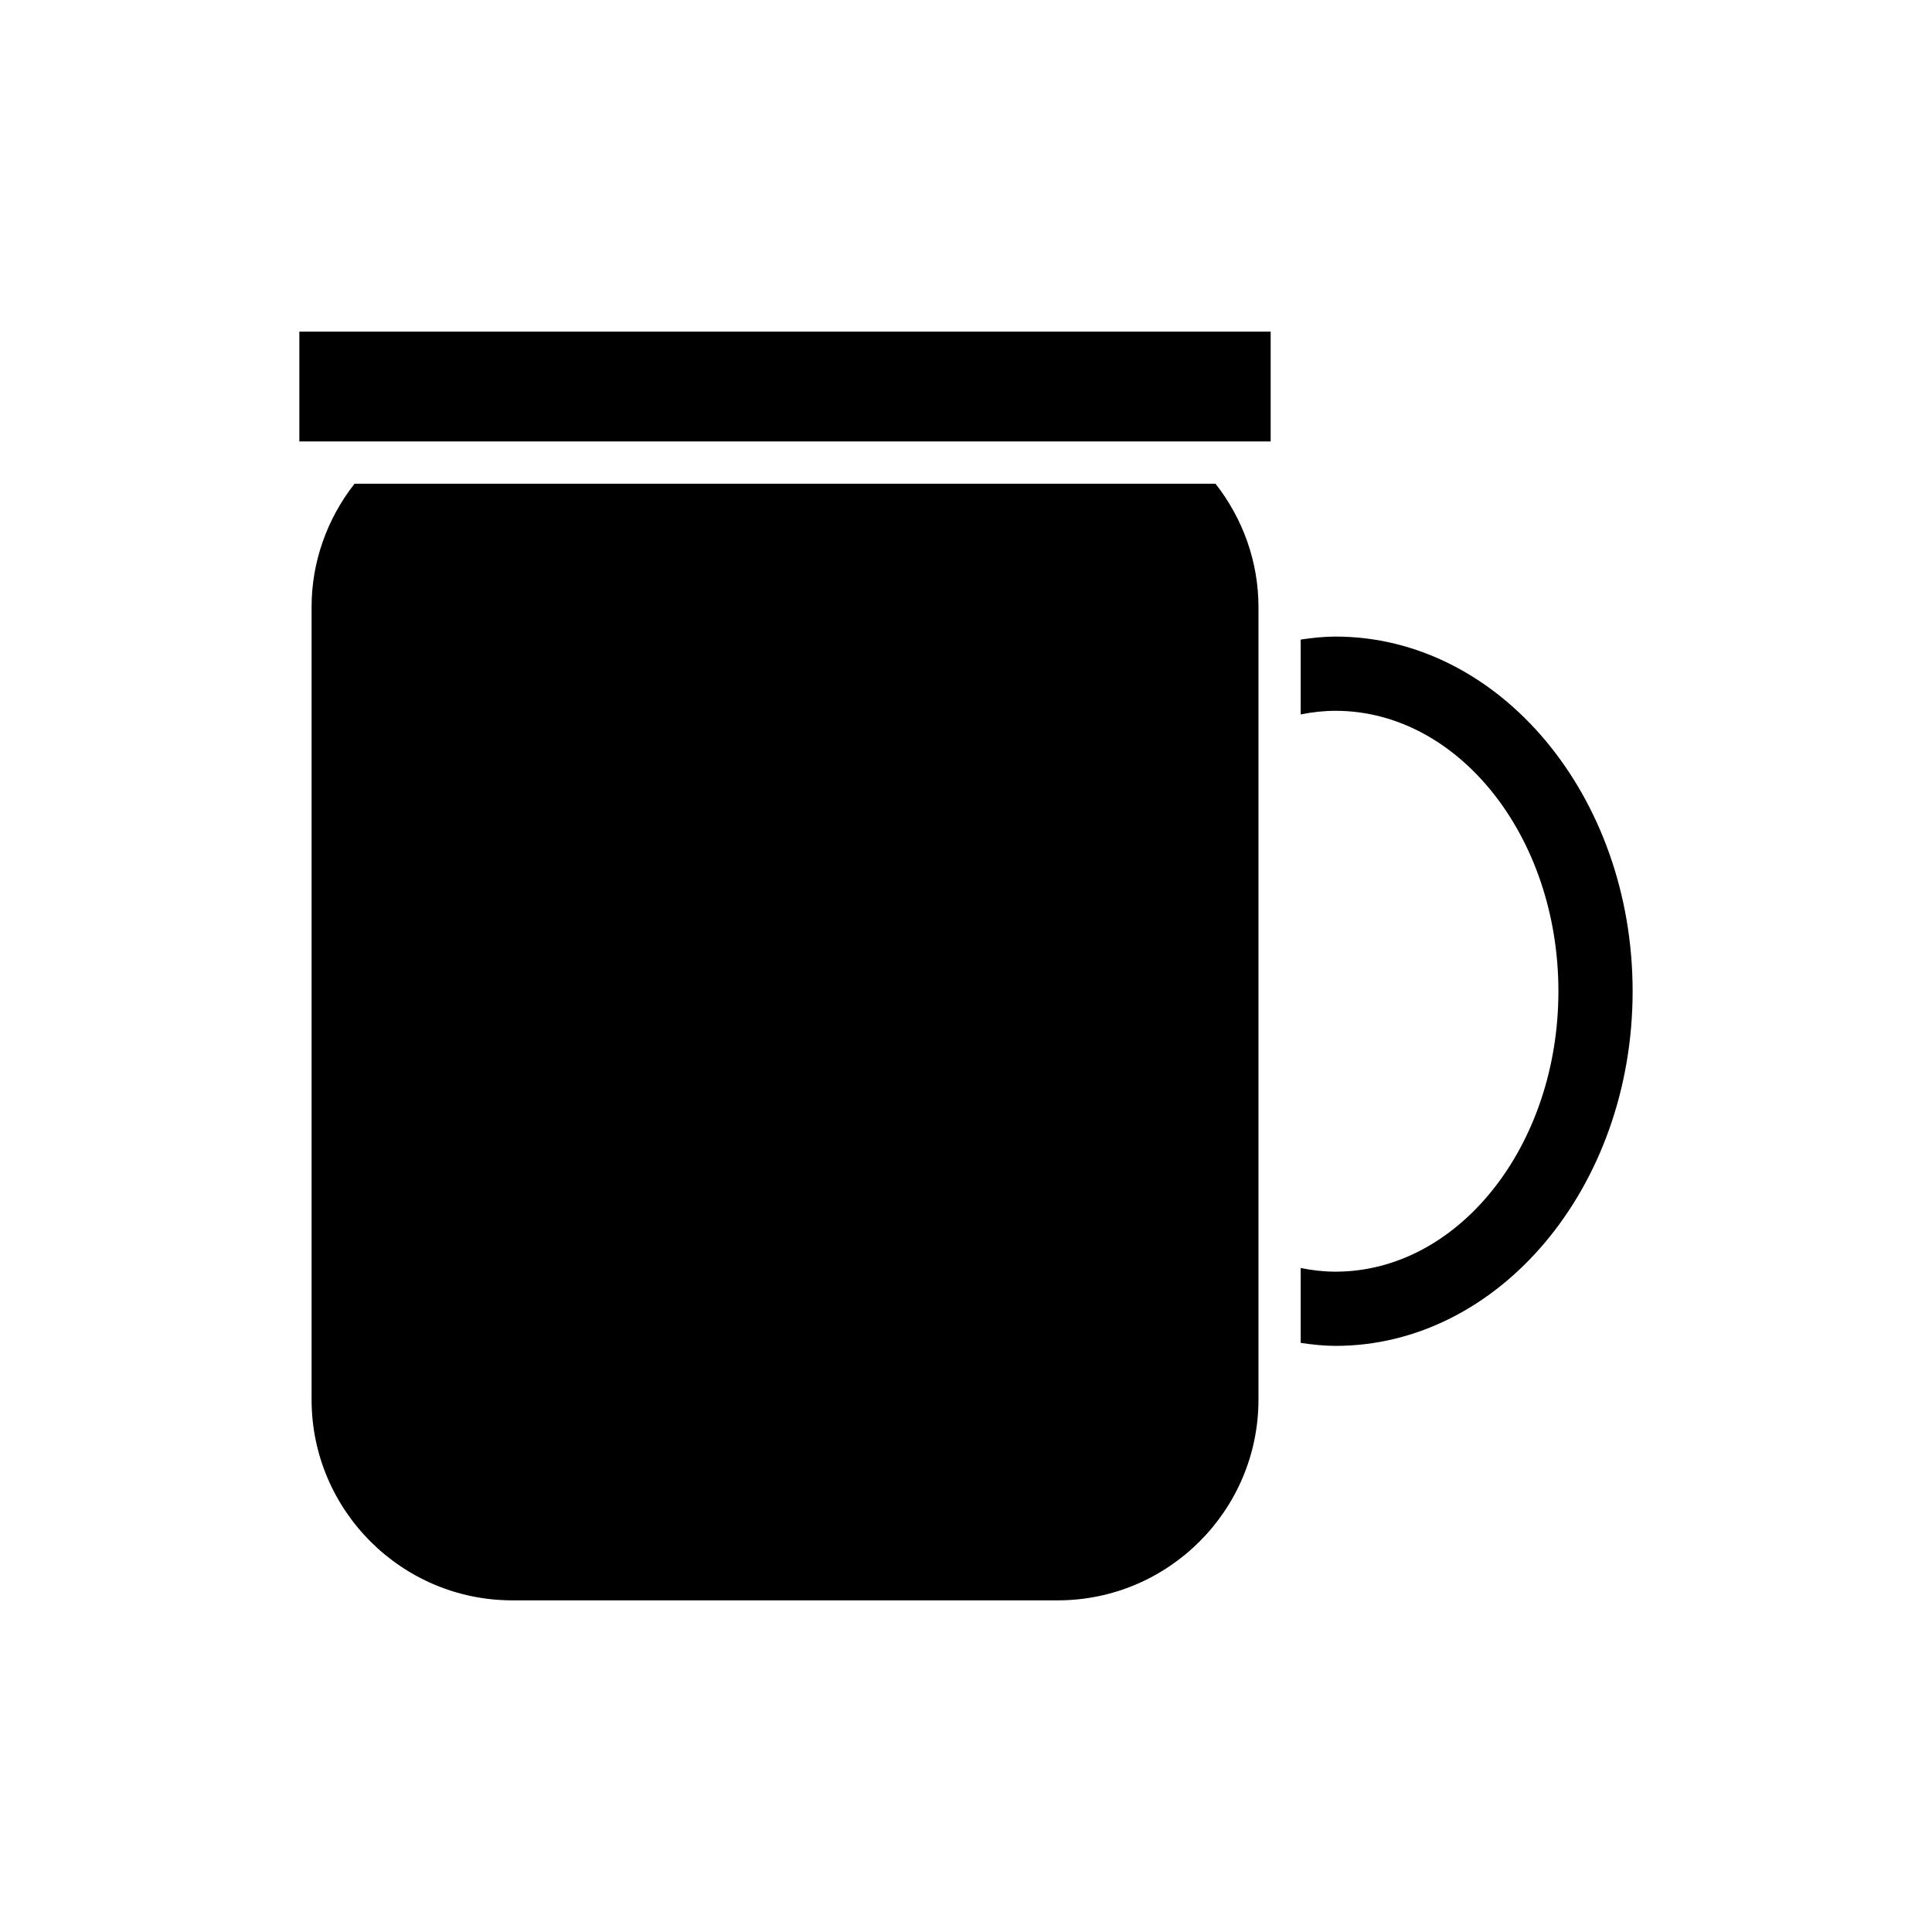
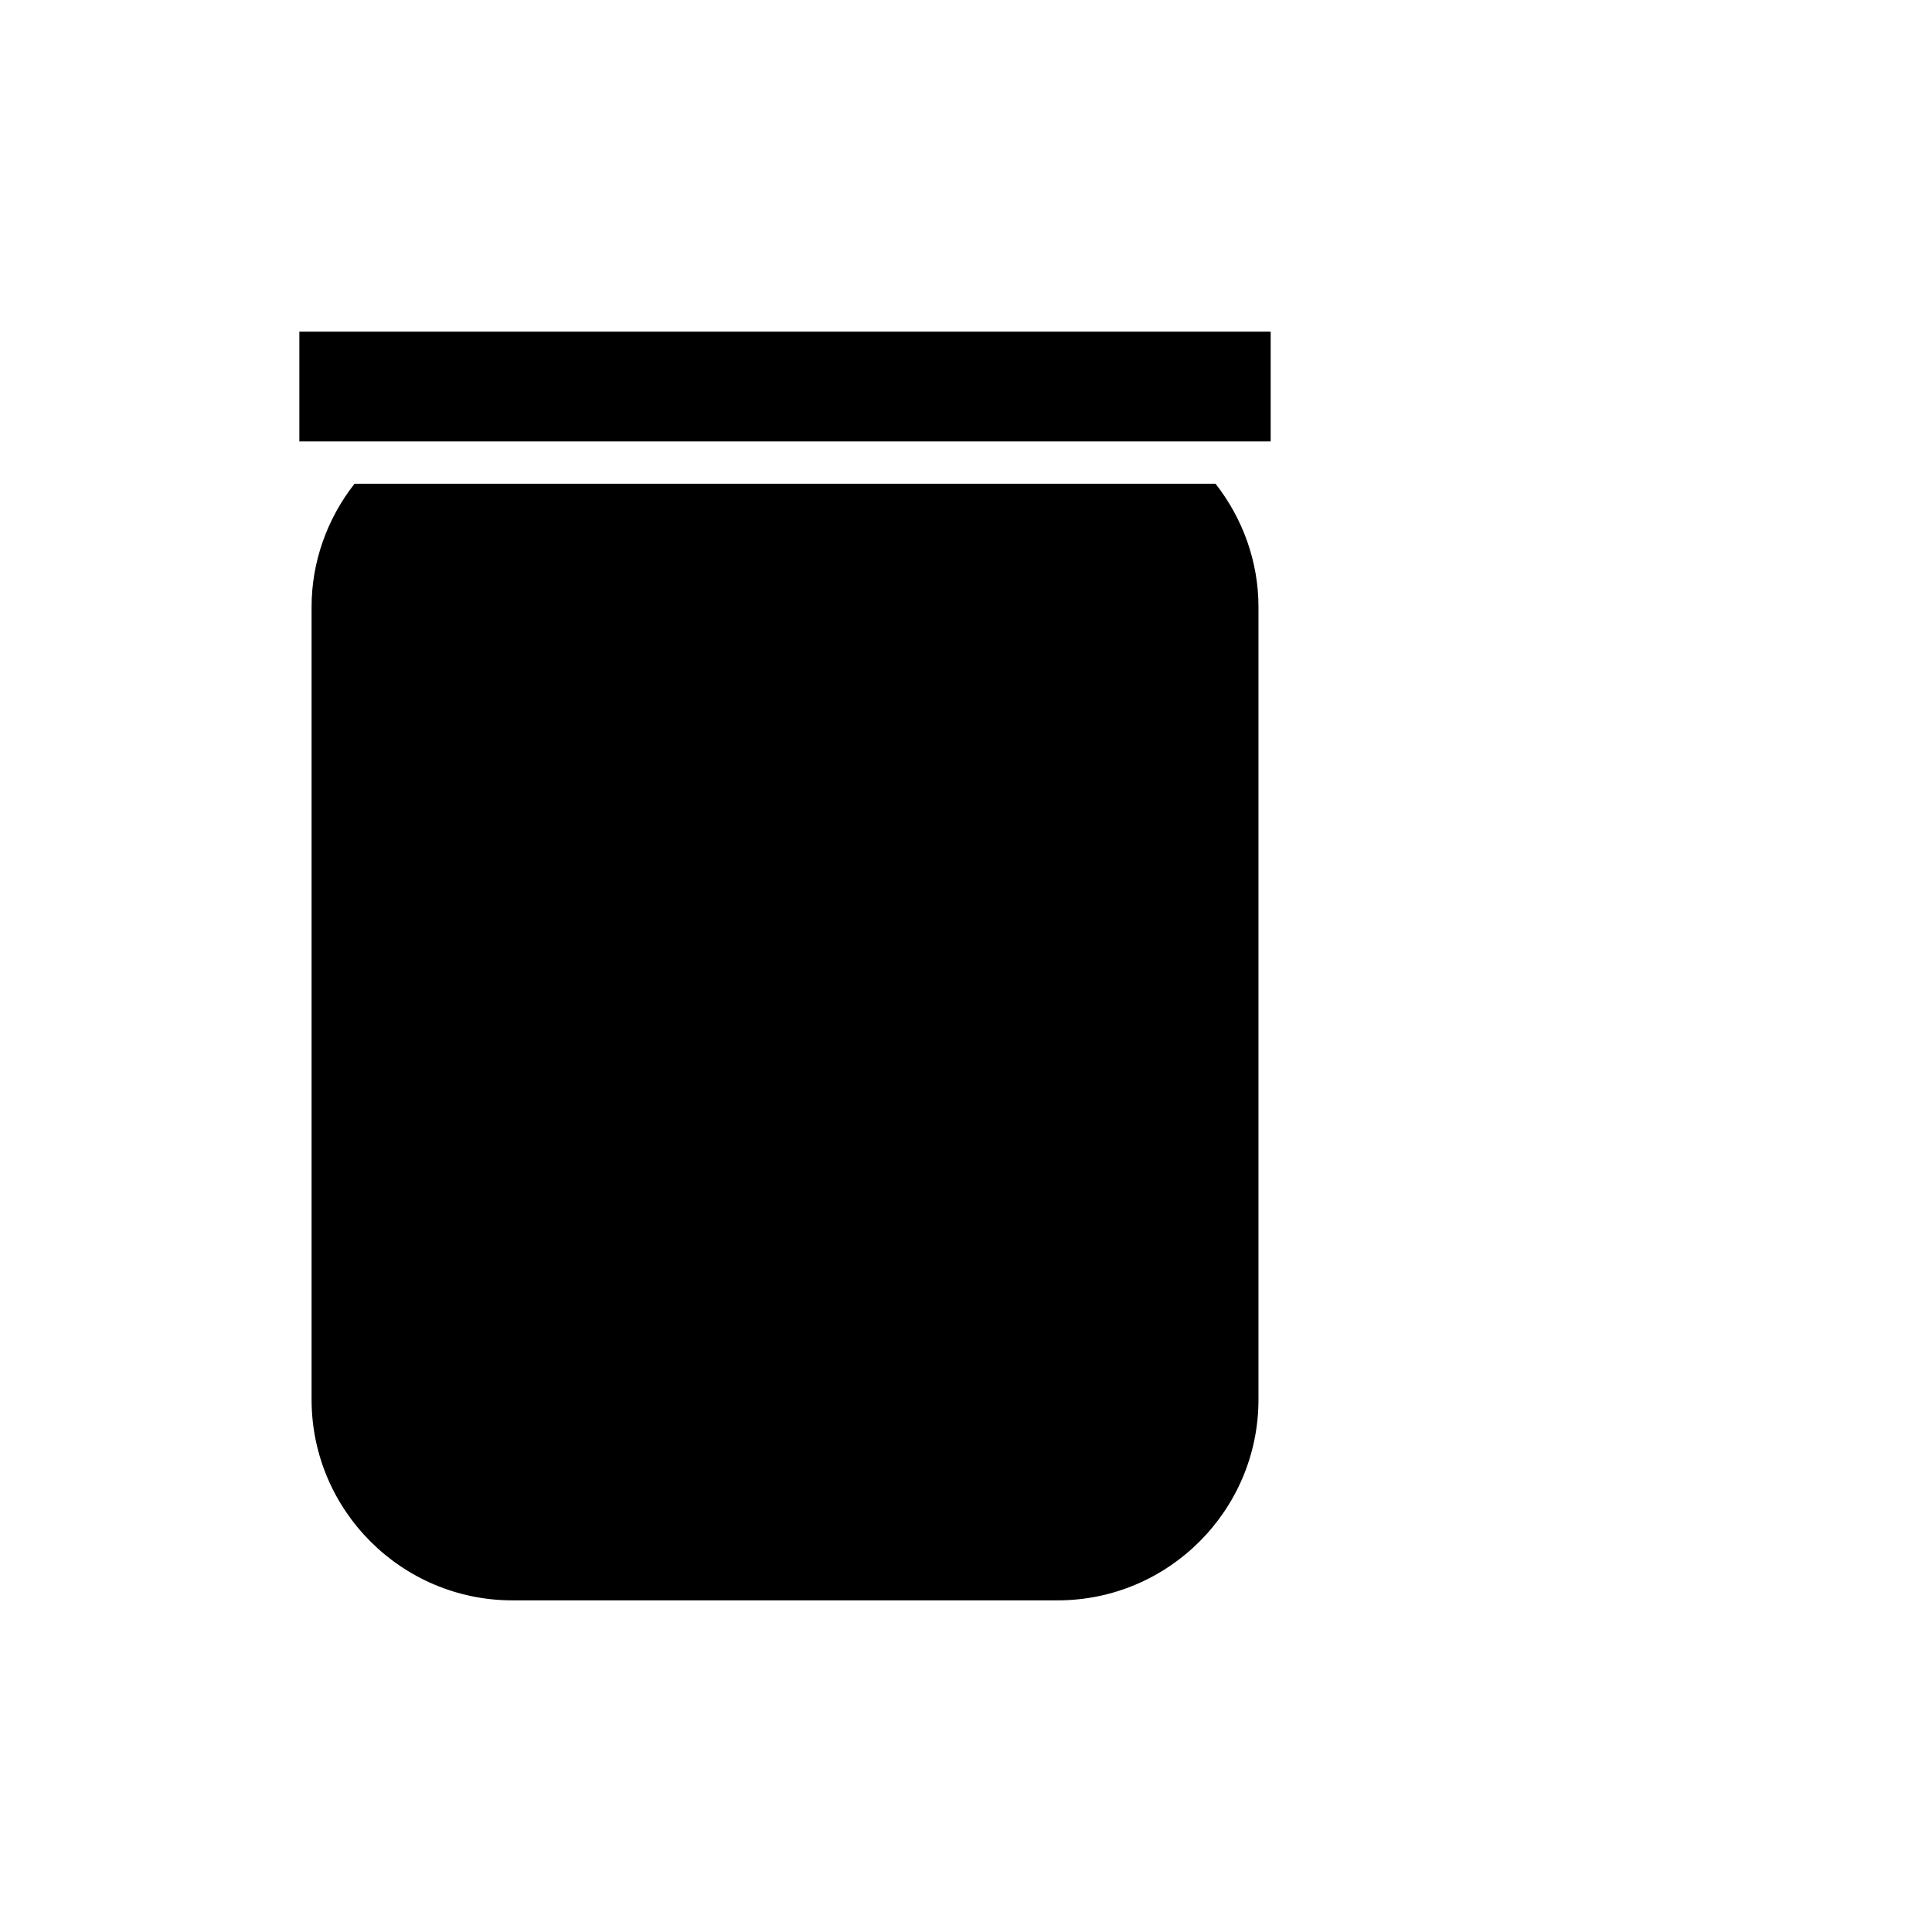
<svg xmlns="http://www.w3.org/2000/svg" fill="#000000" width="800px" height="800px" version="1.1" viewBox="144 144 512 512">
  <g>
-     <path d="m223.33 231.89h257.41v29.098h-257.41z" />
+     <path d="m223.33 231.89h257.41v29.098h-257.41" />
    <path d="m424.3 568.11c29.34 0 53.207-23.867 53.207-53.207v-210.09c0-11.801-4.055-23.277-11.387-32.629h-228.16c-7.332 9.355-11.387 20.828-11.387 32.629v210.09c0 29.34 23.871 53.207 53.211 53.207z" />
-     <path d="m497.92 312.7c-2.965 0-6.051 0.32-9.223 0.793v19.84c3.066-0.621 6.148-0.961 9.223-0.961 32.57 0 59.074 33.34 59.074 74.32 0 40.977-26.504 74.312-59.074 74.312-3.07 0-6.152-0.344-9.223-0.965v19.836c3.168 0.473 6.25 0.797 9.223 0.797 43.418 0 78.742-42.16 78.742-93.984 0-51.82-35.324-93.988-78.742-93.988z" />
  </g>
</svg>